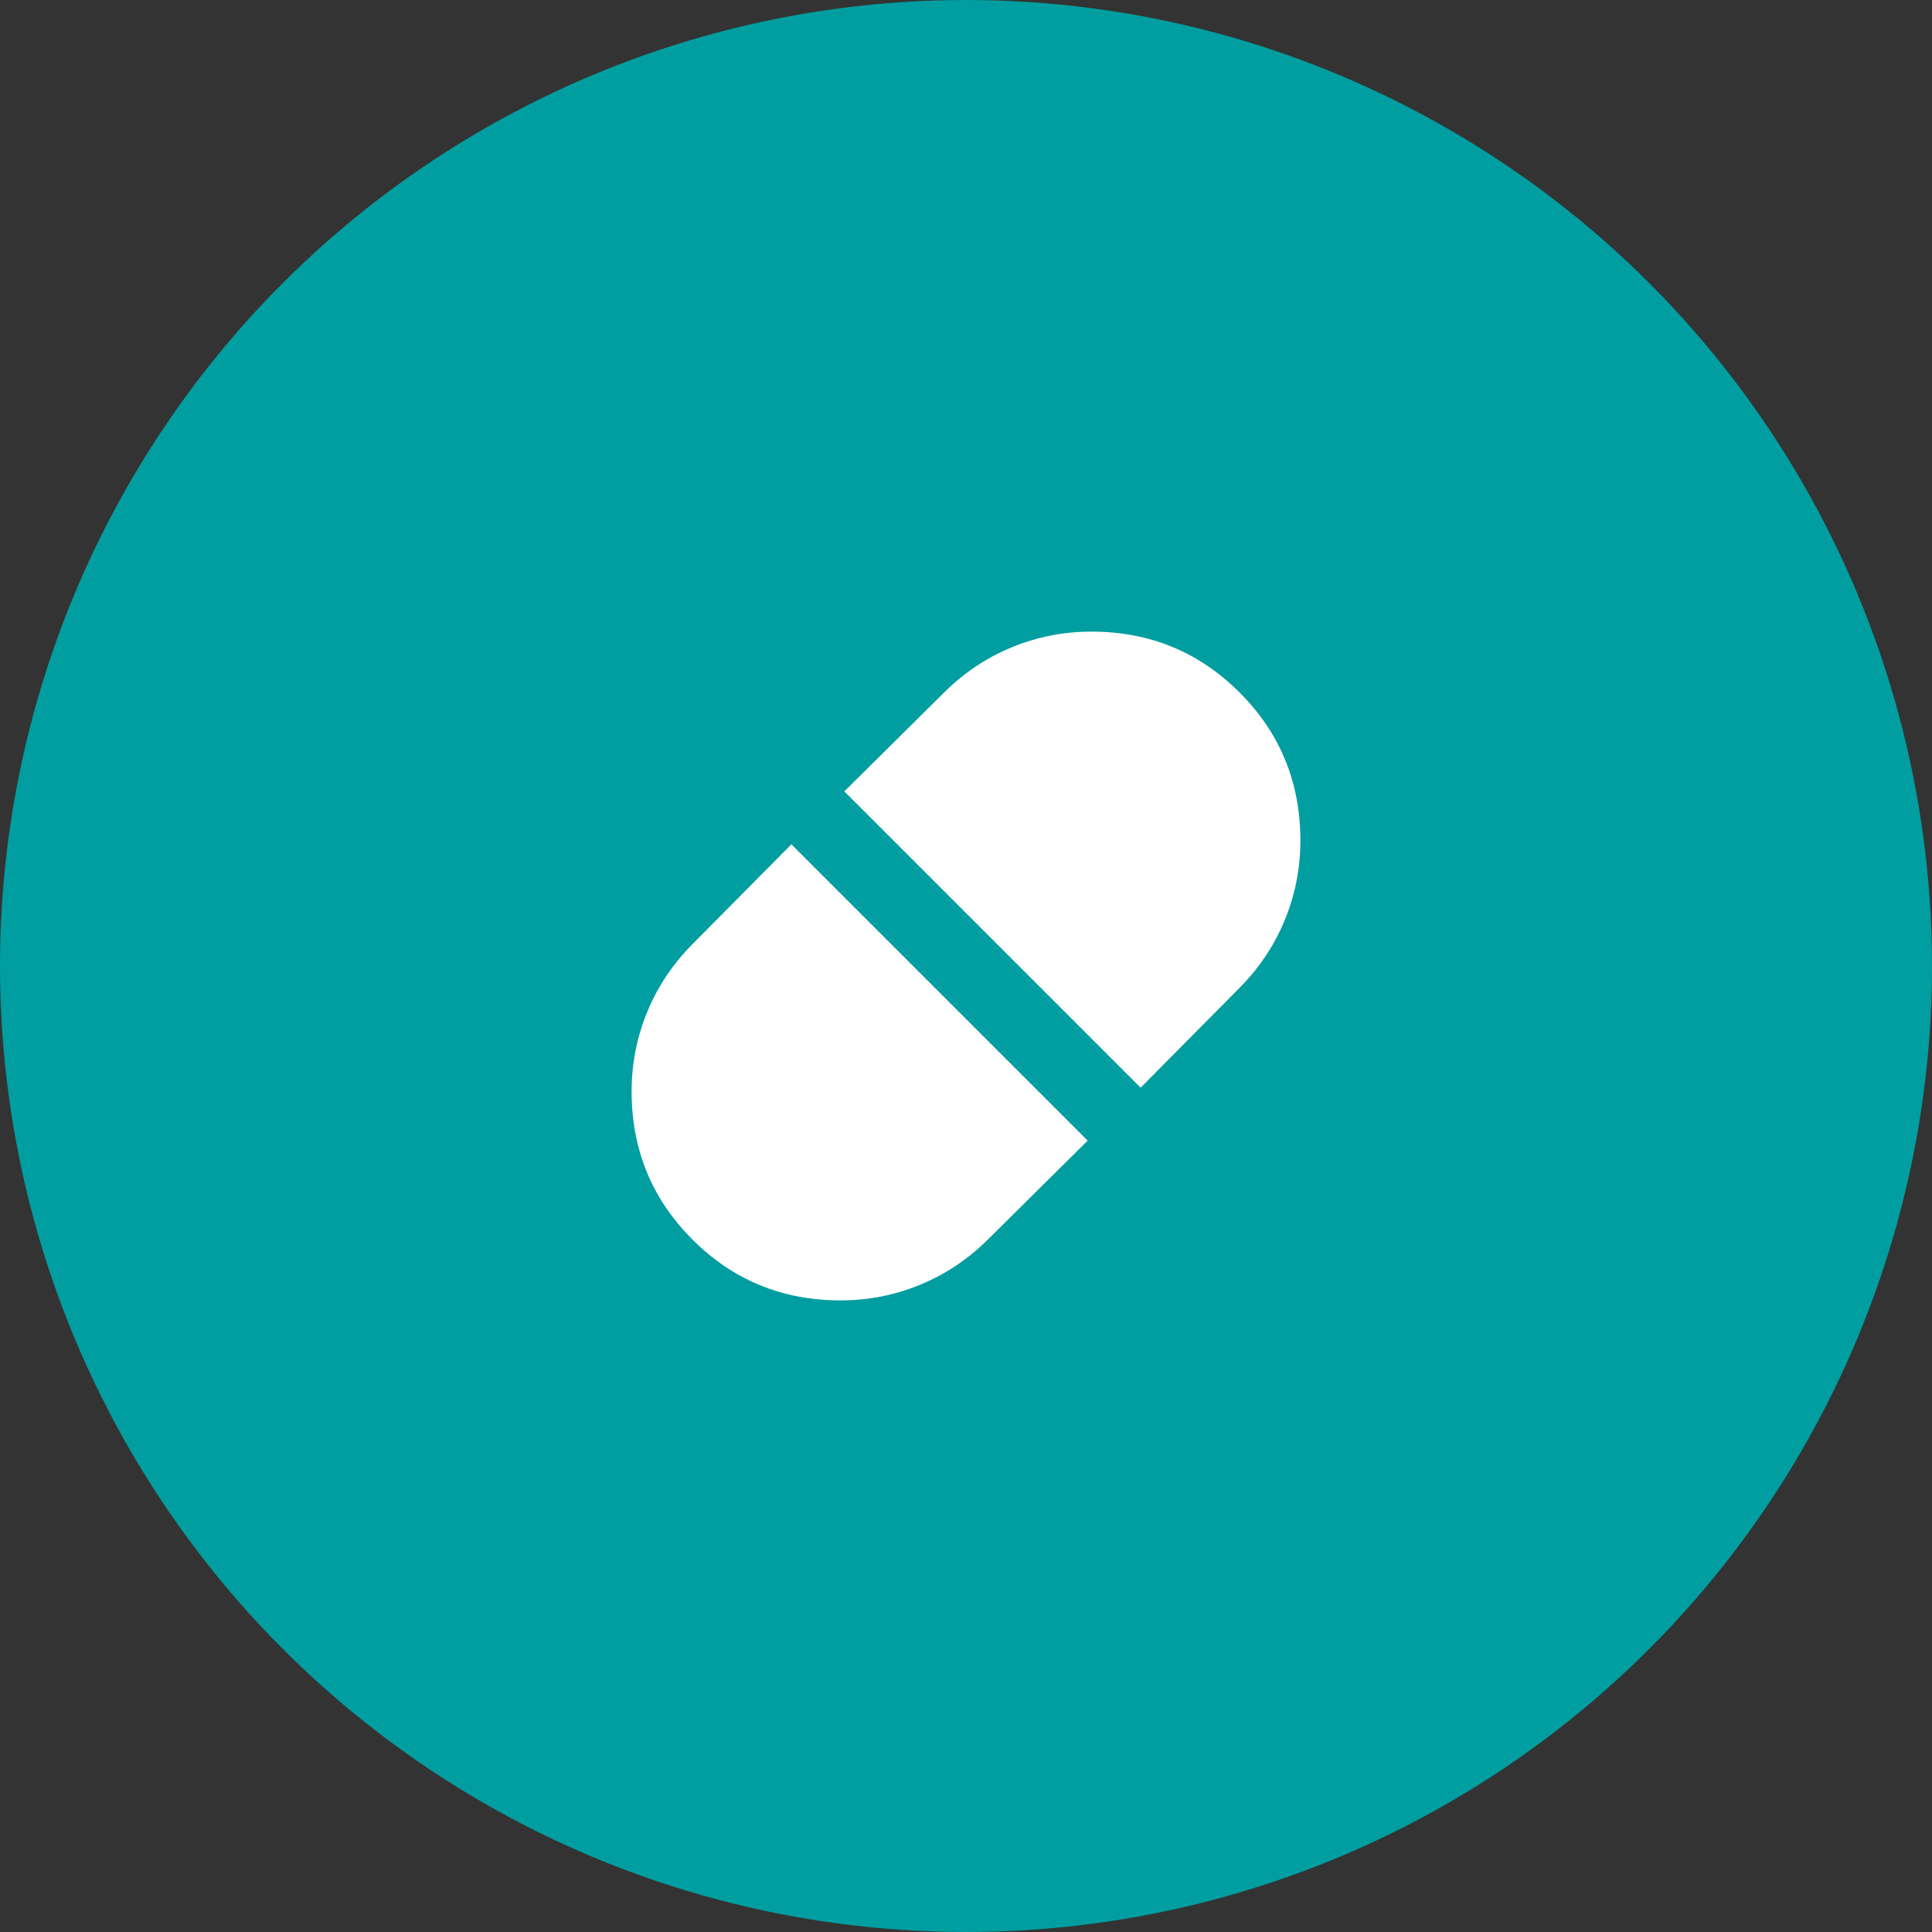
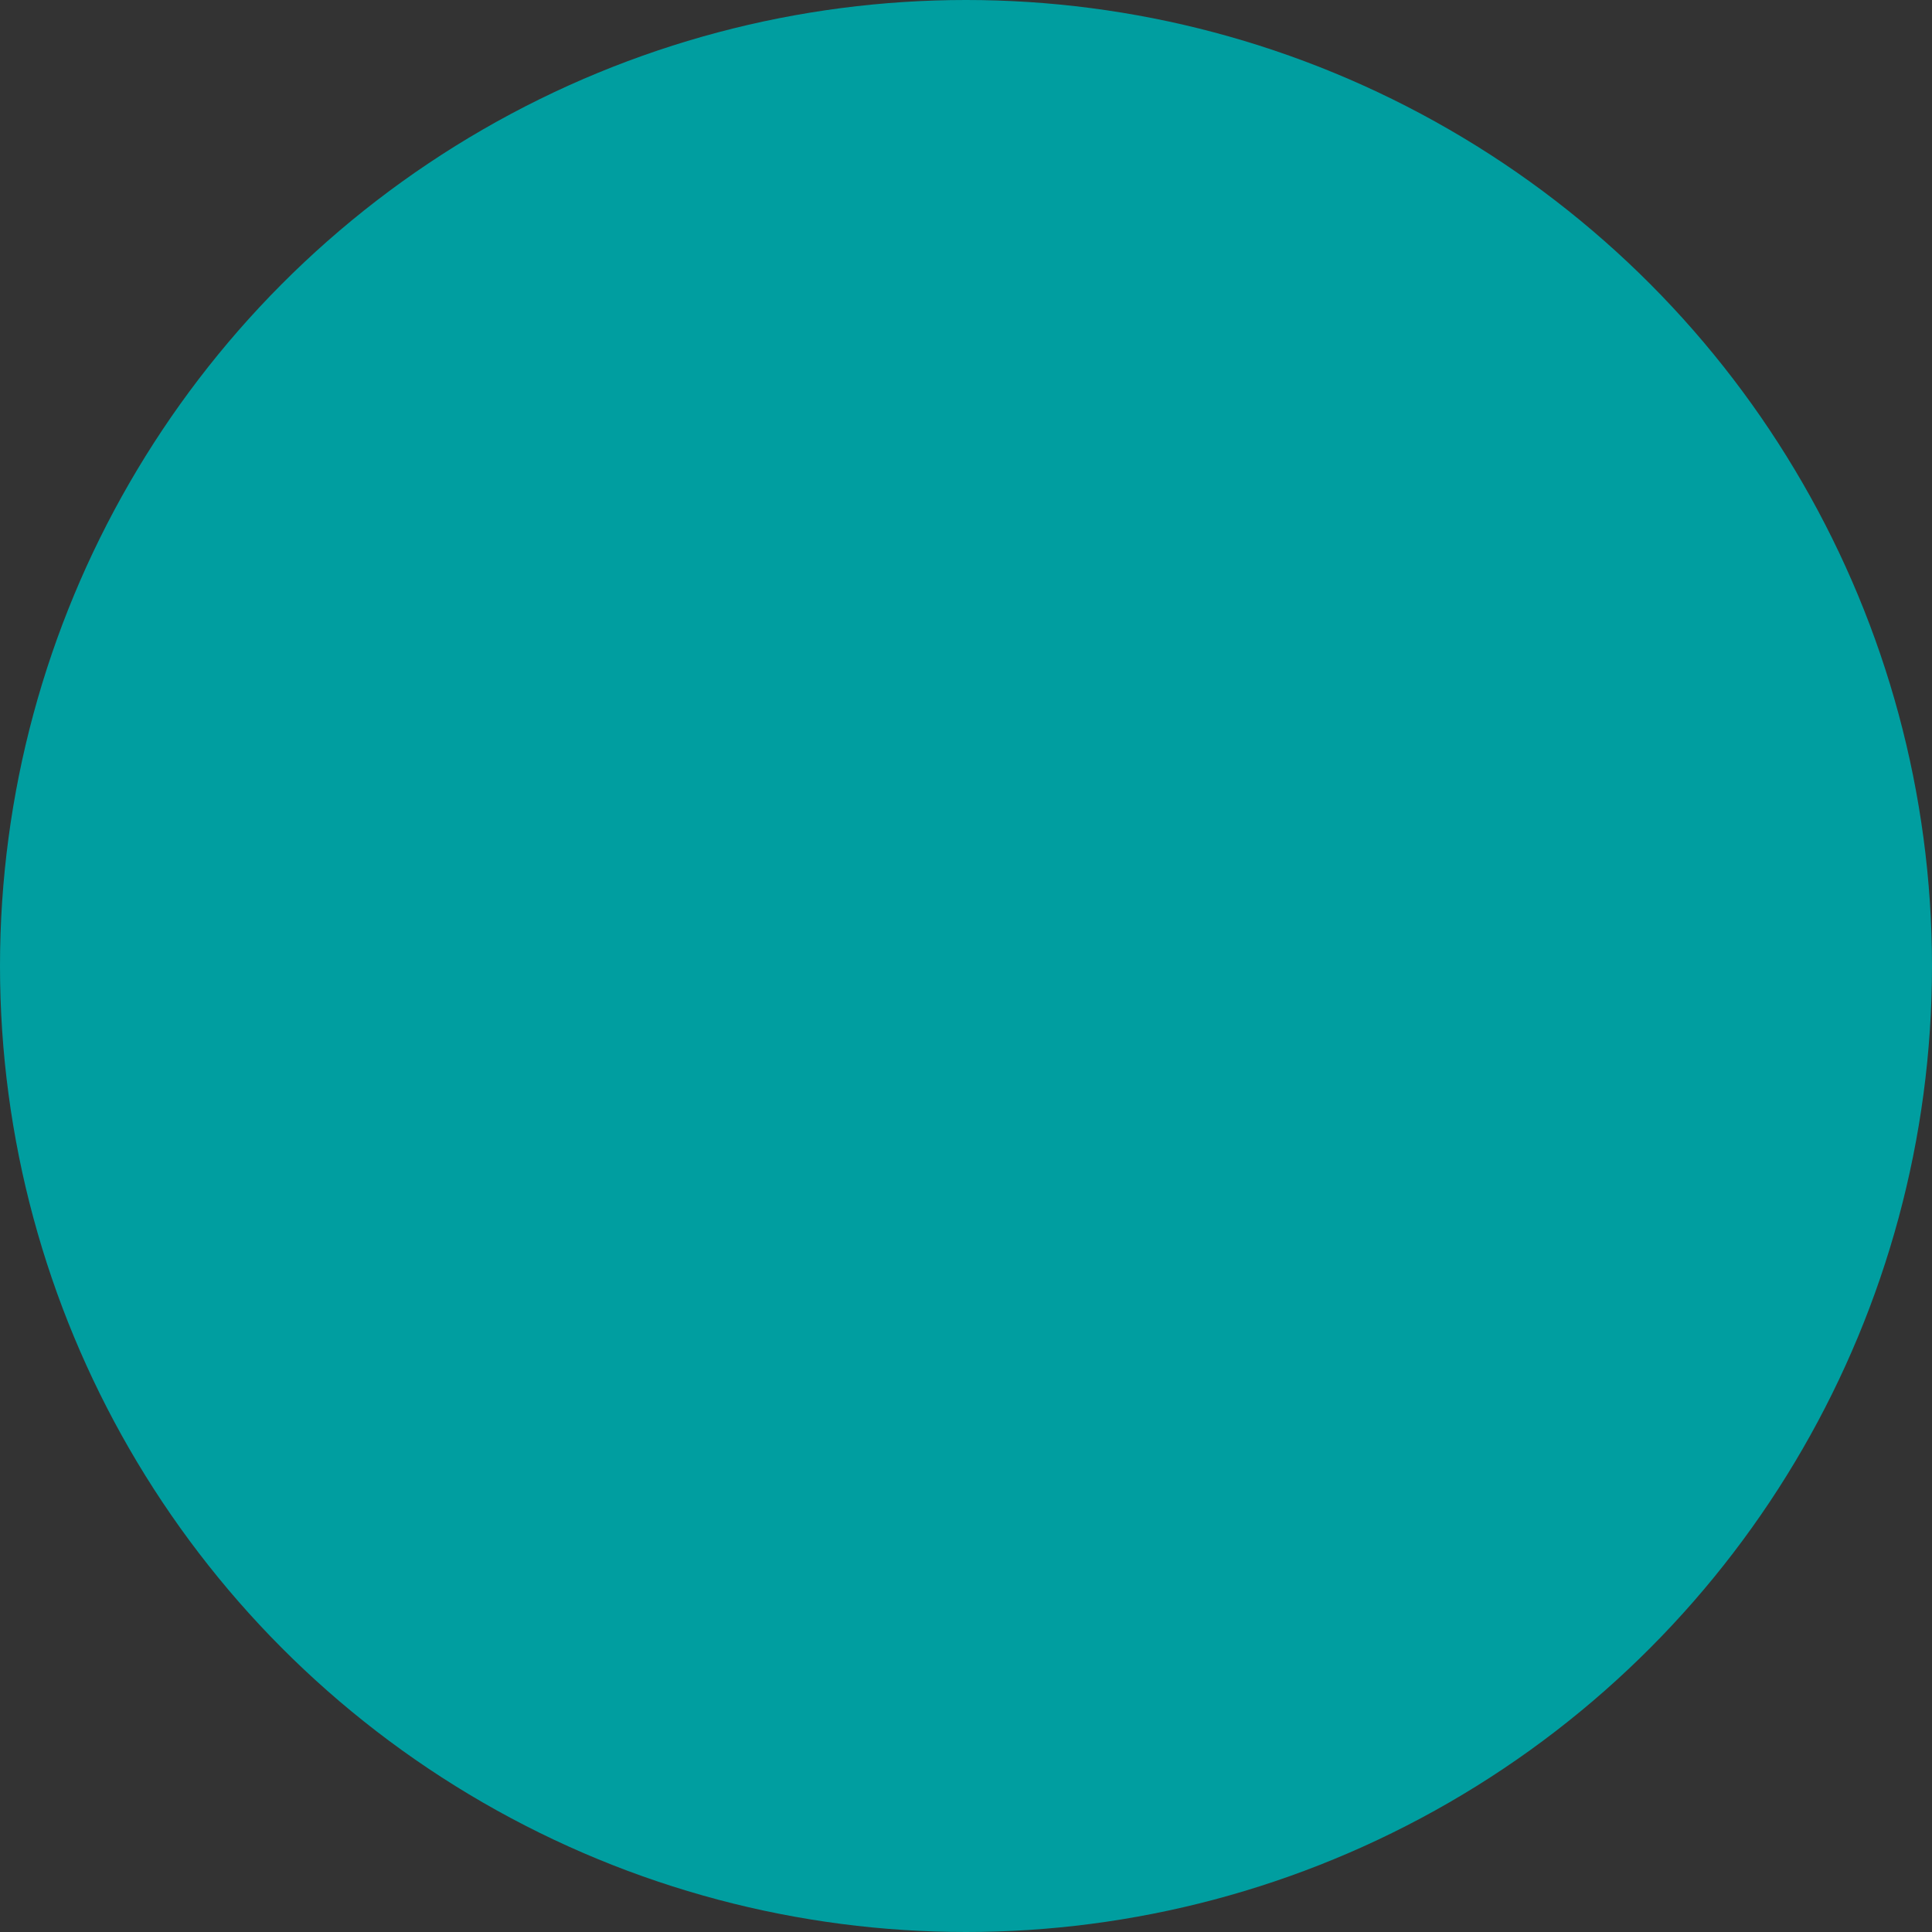
<svg xmlns="http://www.w3.org/2000/svg" width="52" height="52" viewBox="0 0 52 52" fill="none">
  <rect x="0" y="0" width="52" height="52" fill="#333333" stroke="none" />
  <circle cx="26" cy="26" r="26" fill="#009EA0" />
  <mask id="mask0_17718_23622" style="mask-type:alpha" maskUnits="userSpaceOnUse" x="14" y="14" width="24" height="24">
-     <rect x="14" y="14" width="24" height="24" fill="#D9D9D9" />
-   </mask>
+     </mask>
  <g mask="url(#mask0_17718_23622)">
-     <path d="M30.7 29.275L33.35 26.6C33.883 26.067 34.292 25.458 34.575 24.775C34.858 24.092 35 23.375 35 22.625C35 21.058 34.454 19.729 33.362 18.637C32.271 17.546 30.942 17 29.375 17C28.625 17 27.908 17.142 27.225 17.425C26.542 17.708 25.933 18.117 25.4 18.65L22.725 21.3L30.7 29.275ZM22.625 35C23.375 35 24.092 34.858 24.775 34.575C25.458 34.292 26.067 33.883 26.6 33.35L29.275 30.7L21.3 22.725L18.65 25.4C18.117 25.933 17.708 26.542 17.425 27.225C17.142 27.908 17 28.625 17 29.375C17 30.942 17.546 32.271 18.637 33.362C19.729 34.454 21.058 35 22.625 35Z" fill="white" />
-   </g>
+     </g>
</svg>